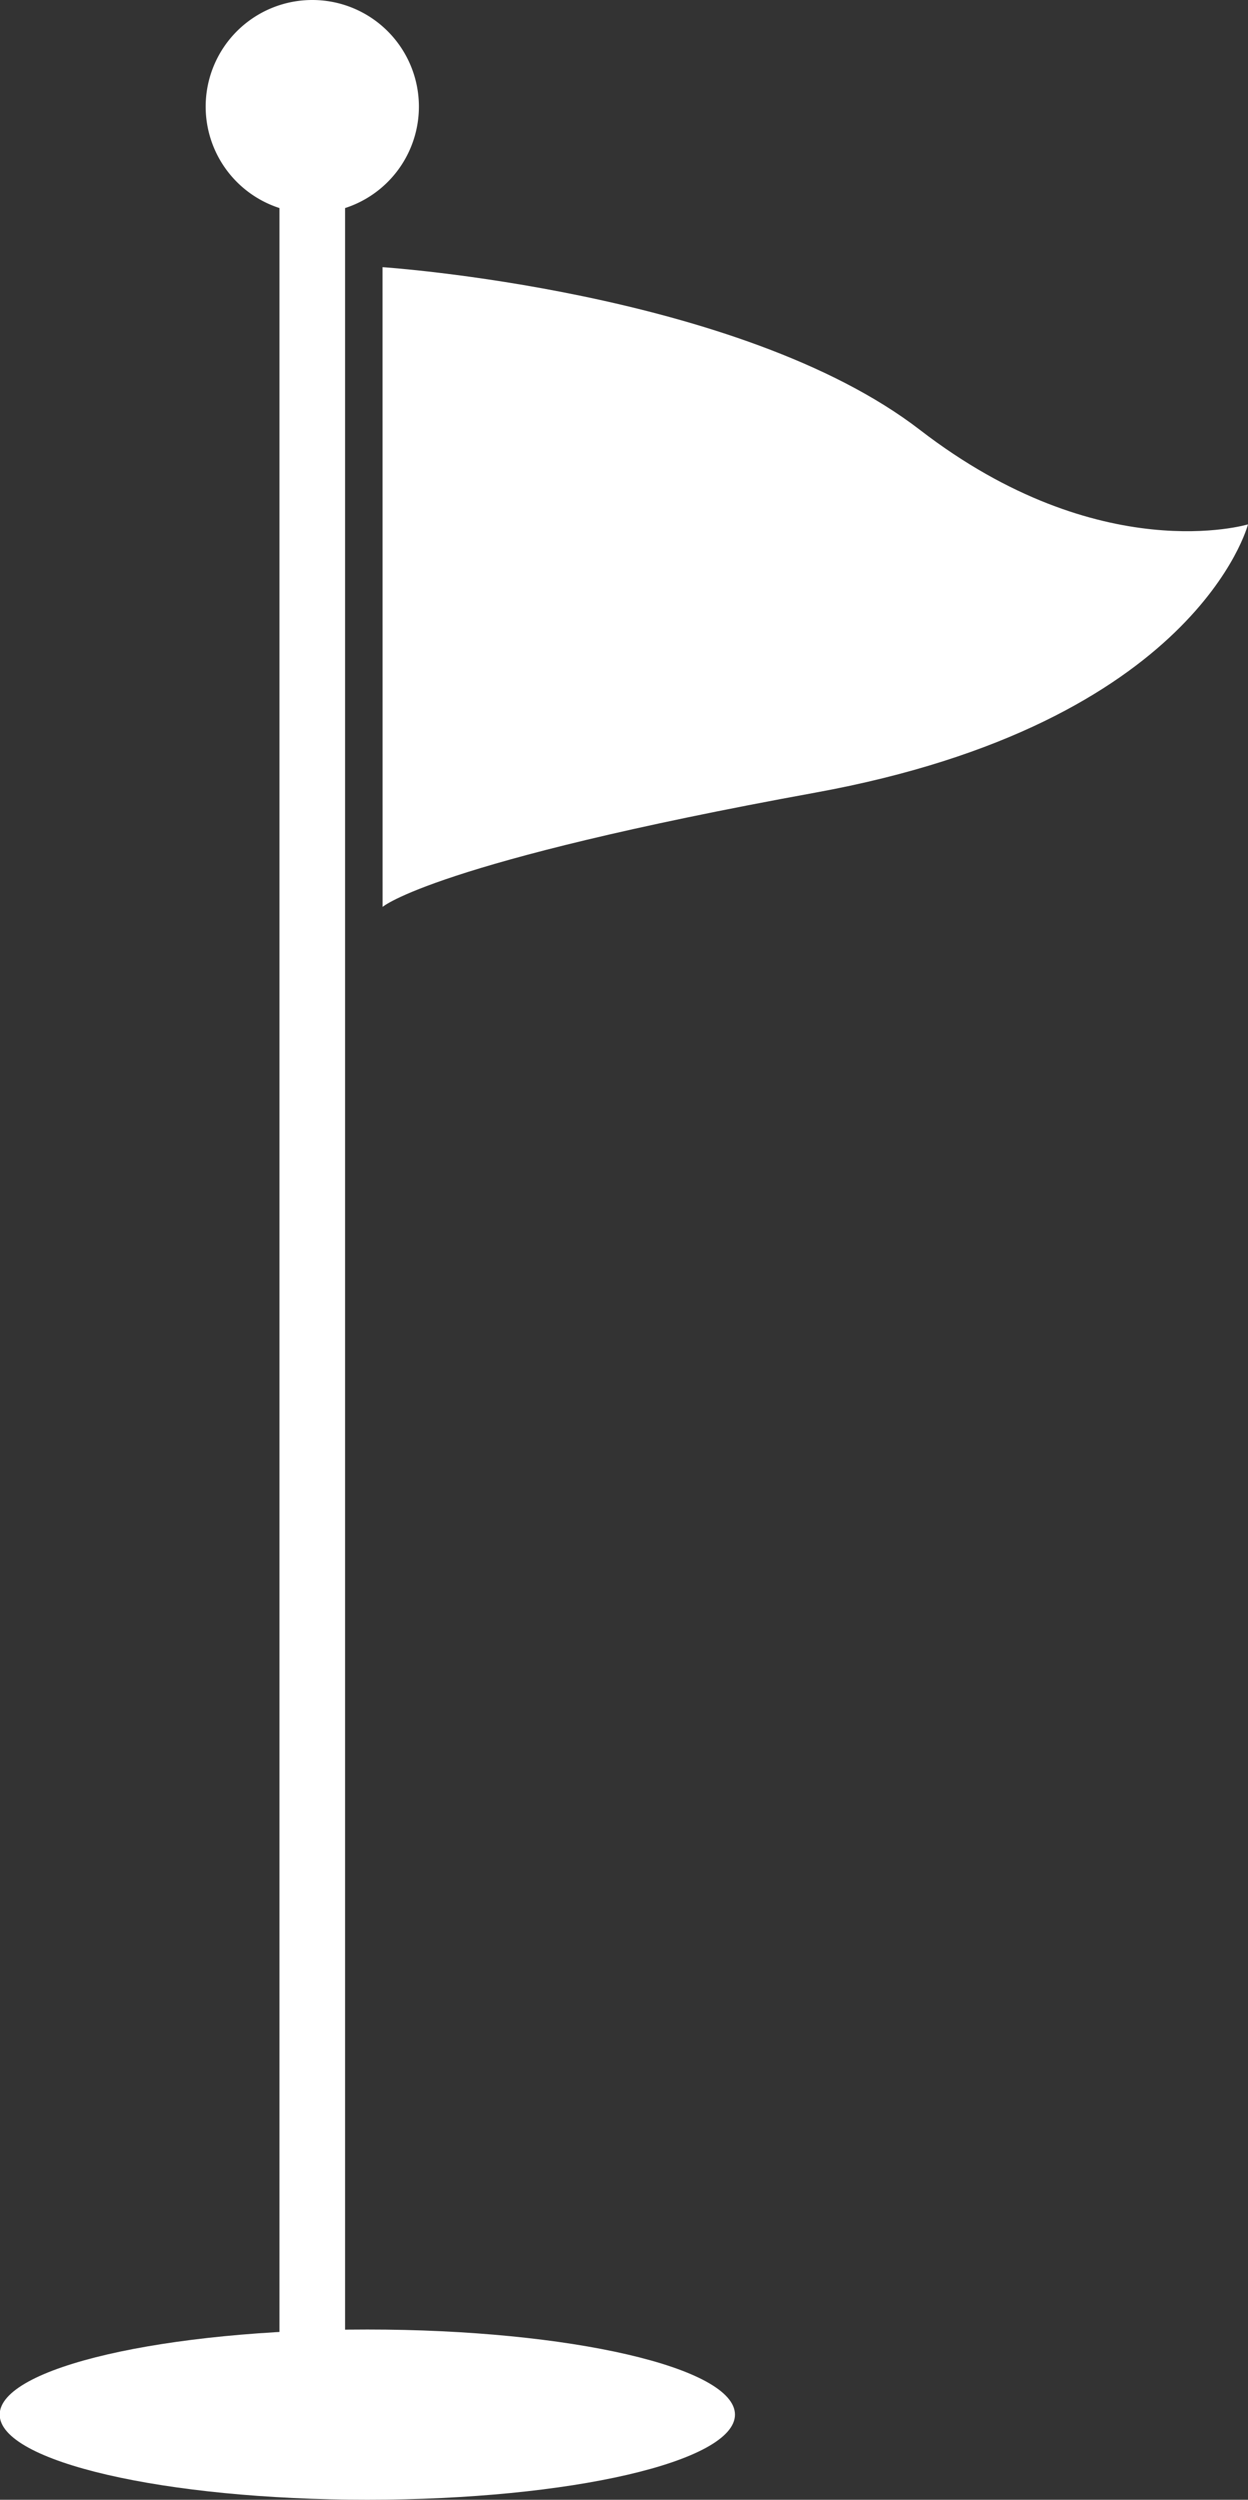
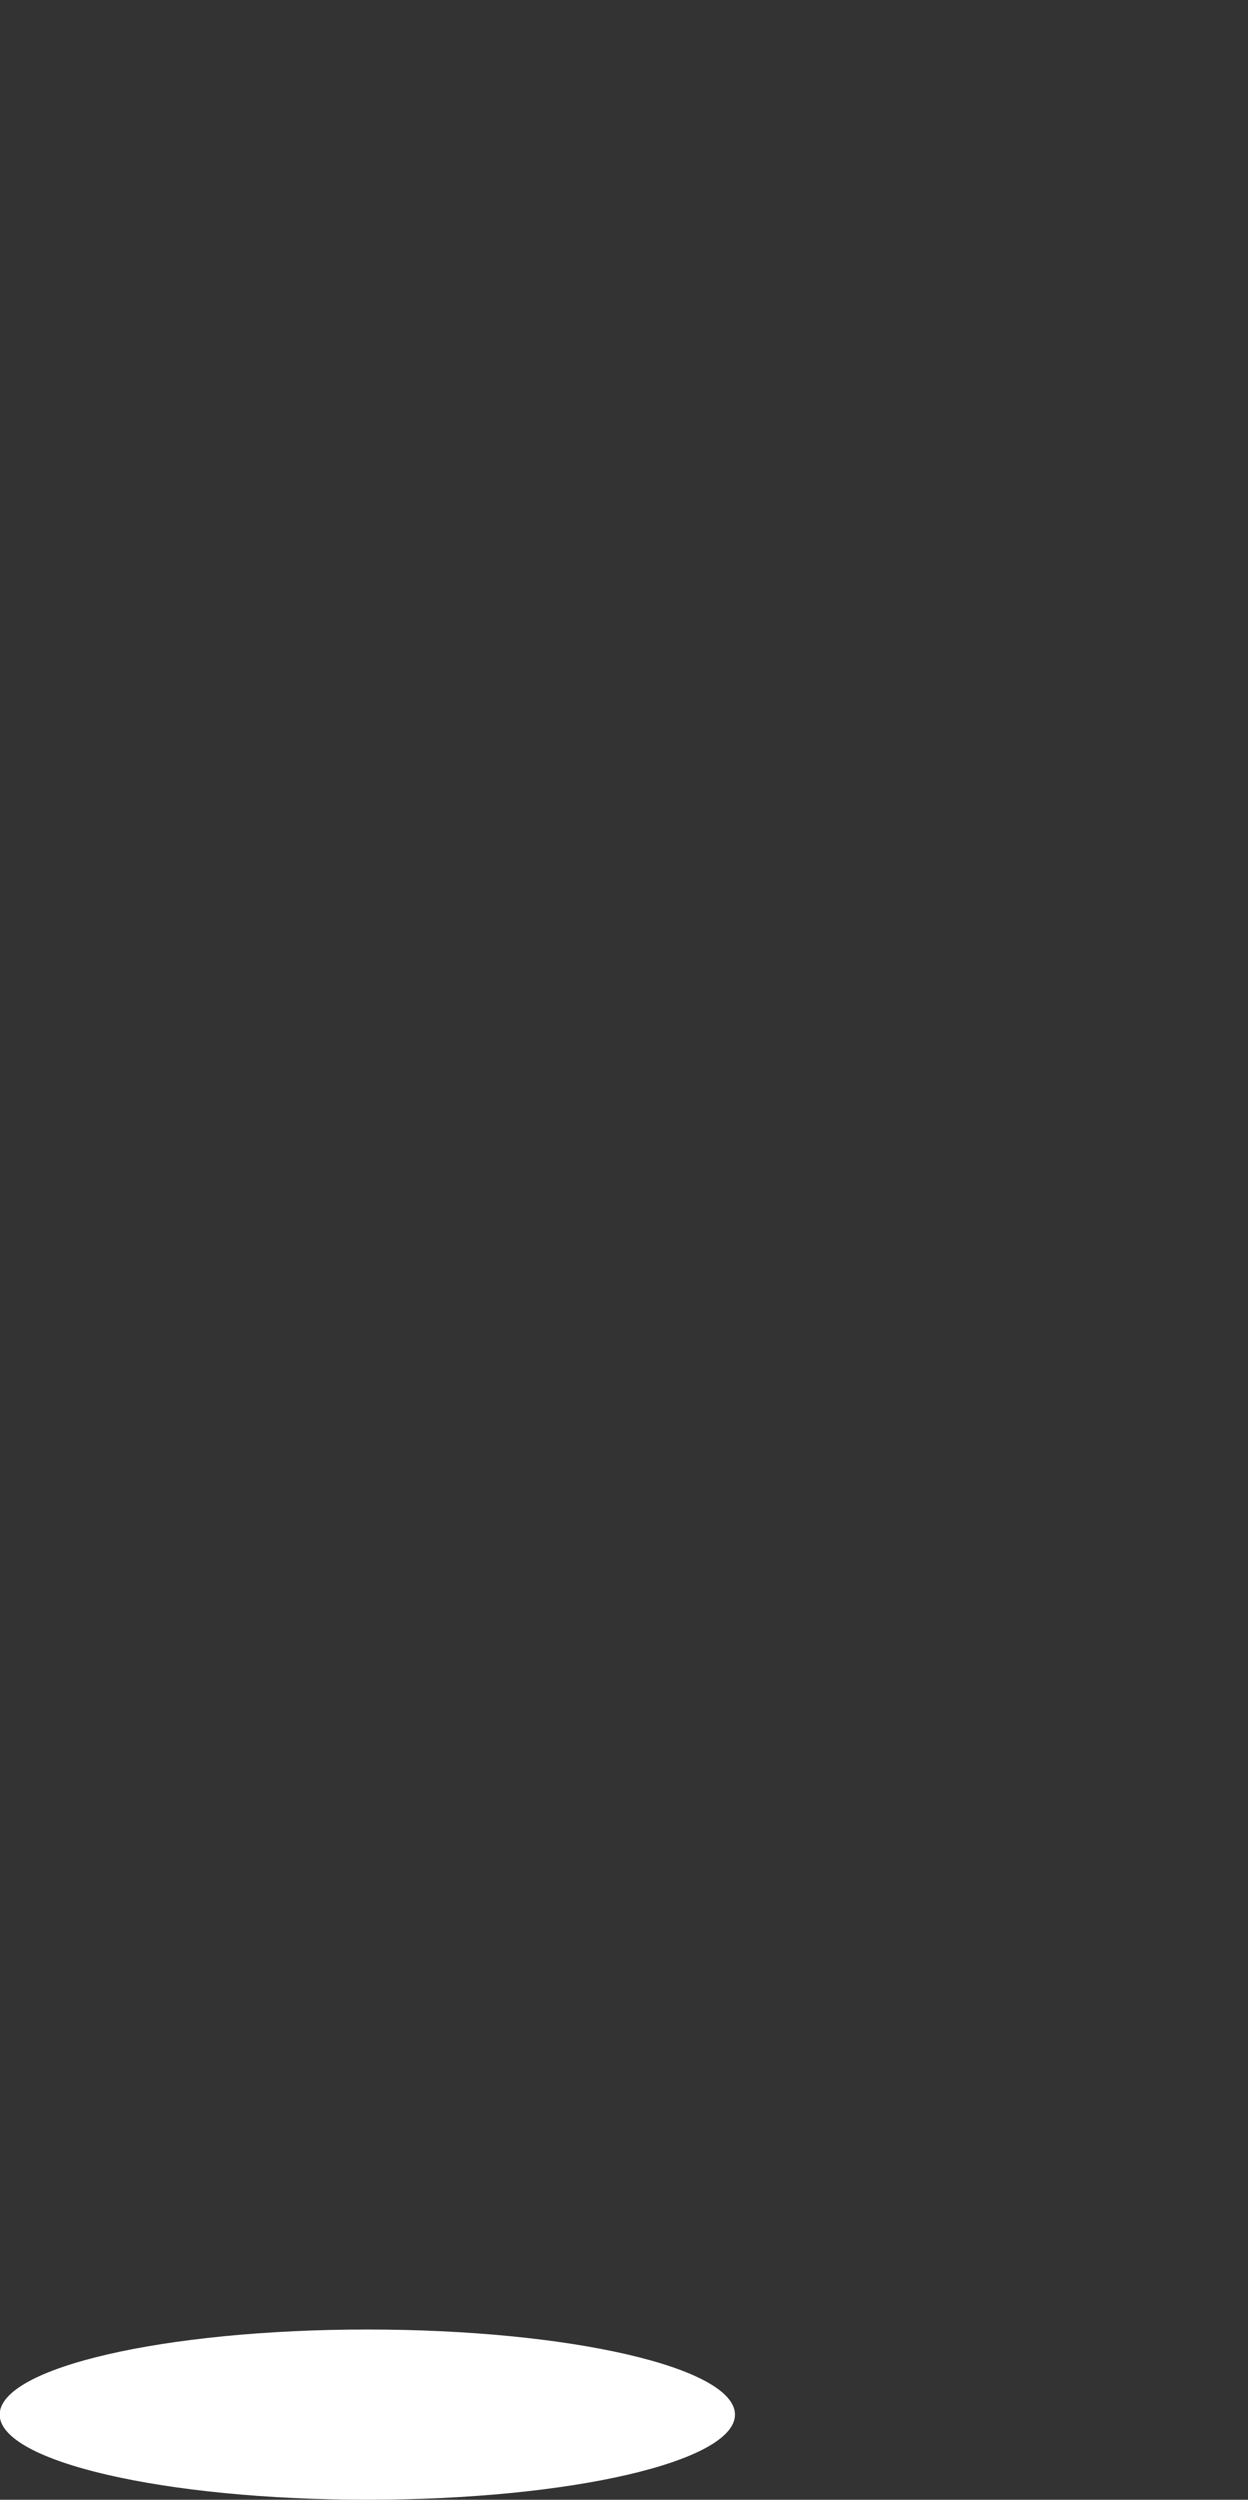
<svg xmlns="http://www.w3.org/2000/svg" width="24.781" height="49.637" viewBox="0 0 24.781 49.637">
  <rect x="0" y="0" width="24.781" height="49.637" fill="#333333" stroke="none" />
  <defs>
    <clipPath id="clip-path">
      <rect id="Rectangle_287" data-name="Rectangle 287" width="24.781" height="49.637" fill="none" />
    </clipPath>
  </defs>
  <g id="Group_80" data-name="Group 80" clip-path="url(#clip-path)">
-     <path id="Path_87" data-name="Path 87" d="M45.208,2.117A2.117,2.117,0,1,1,43.091,0a2.117,2.117,0,0,1,2.117,2.117" transform="translate(-36.89)" fill="#fff" />
-     <rect id="Rectangle_286" data-name="Rectangle 286" width="1.303" height="43.638" transform="translate(5.549 3.512)" fill="#fff" />
    <path id="Path_88" data-name="Path 88" d="M14.594,465.751c0,.933-3.267,1.69-7.3,1.69s-7.3-.757-7.3-1.69,3.267-1.69,7.3-1.69,7.3.757,7.3,1.69" transform="translate(0 -417.805)" fill="#fff" />
-     <path id="Path_89" data-name="Path 89" d="M76.206,53.225s7.091.471,10.673,3.233,6.512,1.874,6.512,1.874-1.013,3.946-8.592,5.327-8.592,2.269-8.592,2.269Z" transform="translate(-68.61 -47.92)" fill="#fff" />
  </g>
</svg>